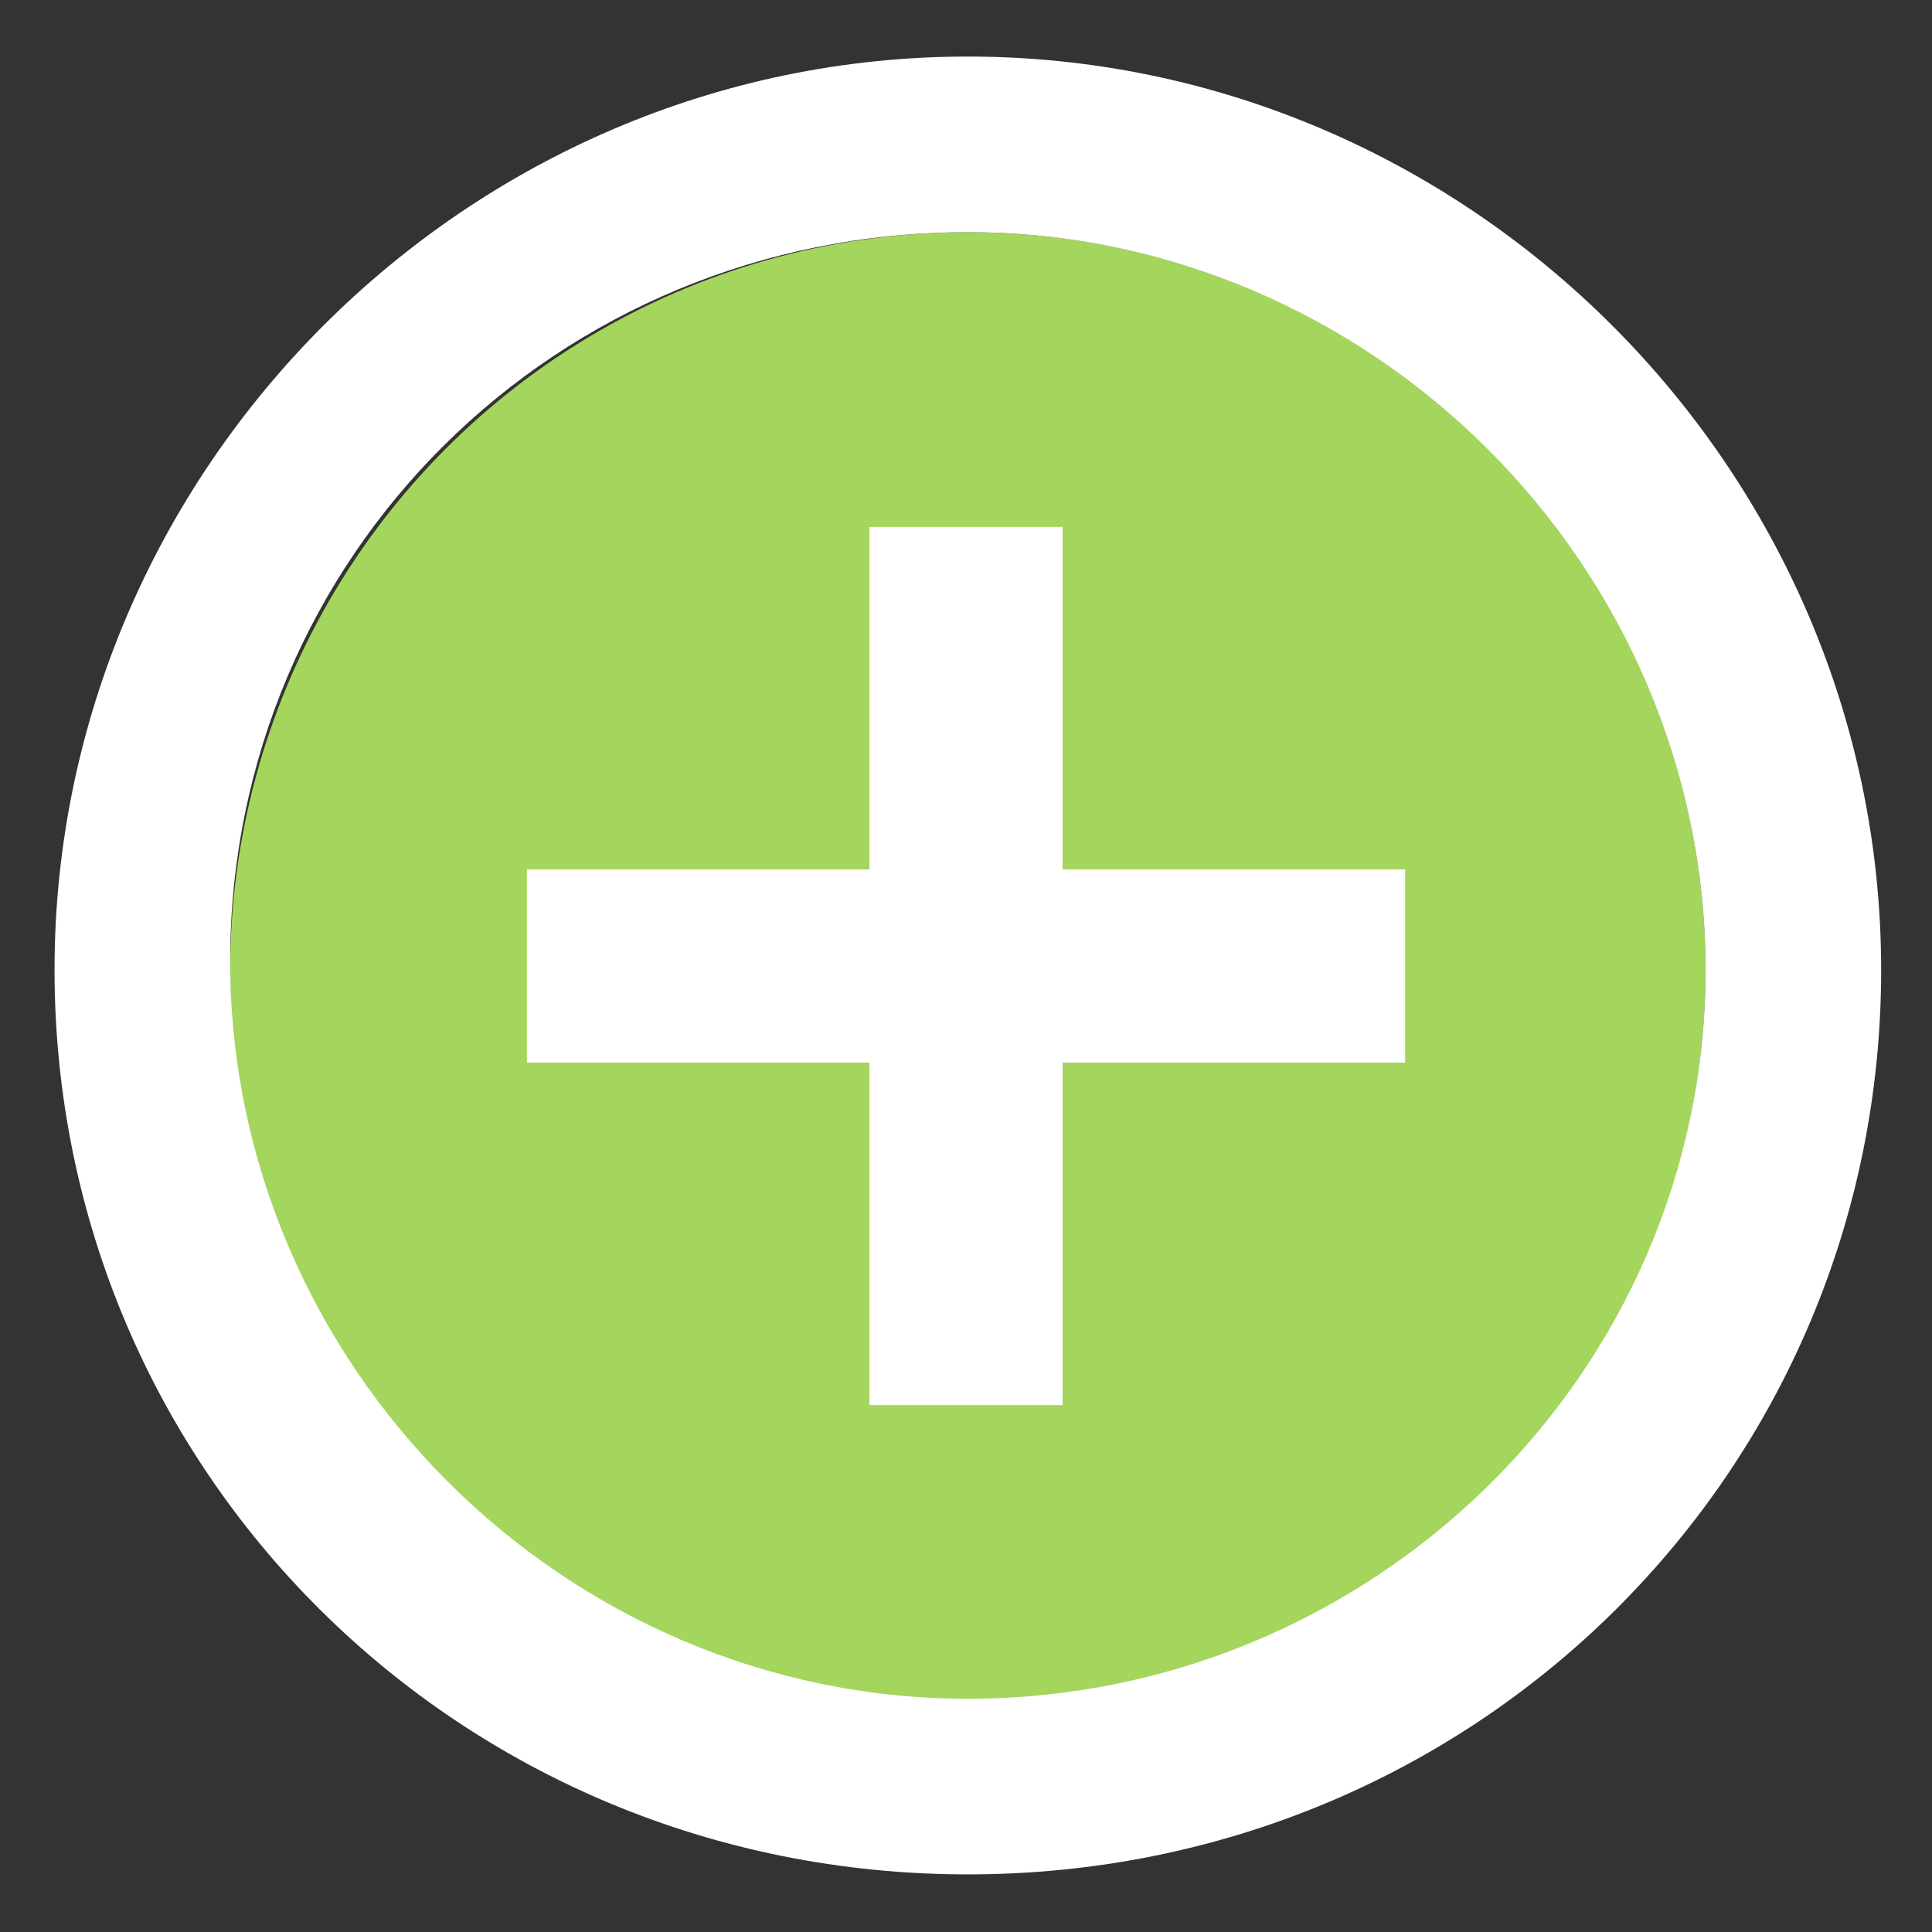
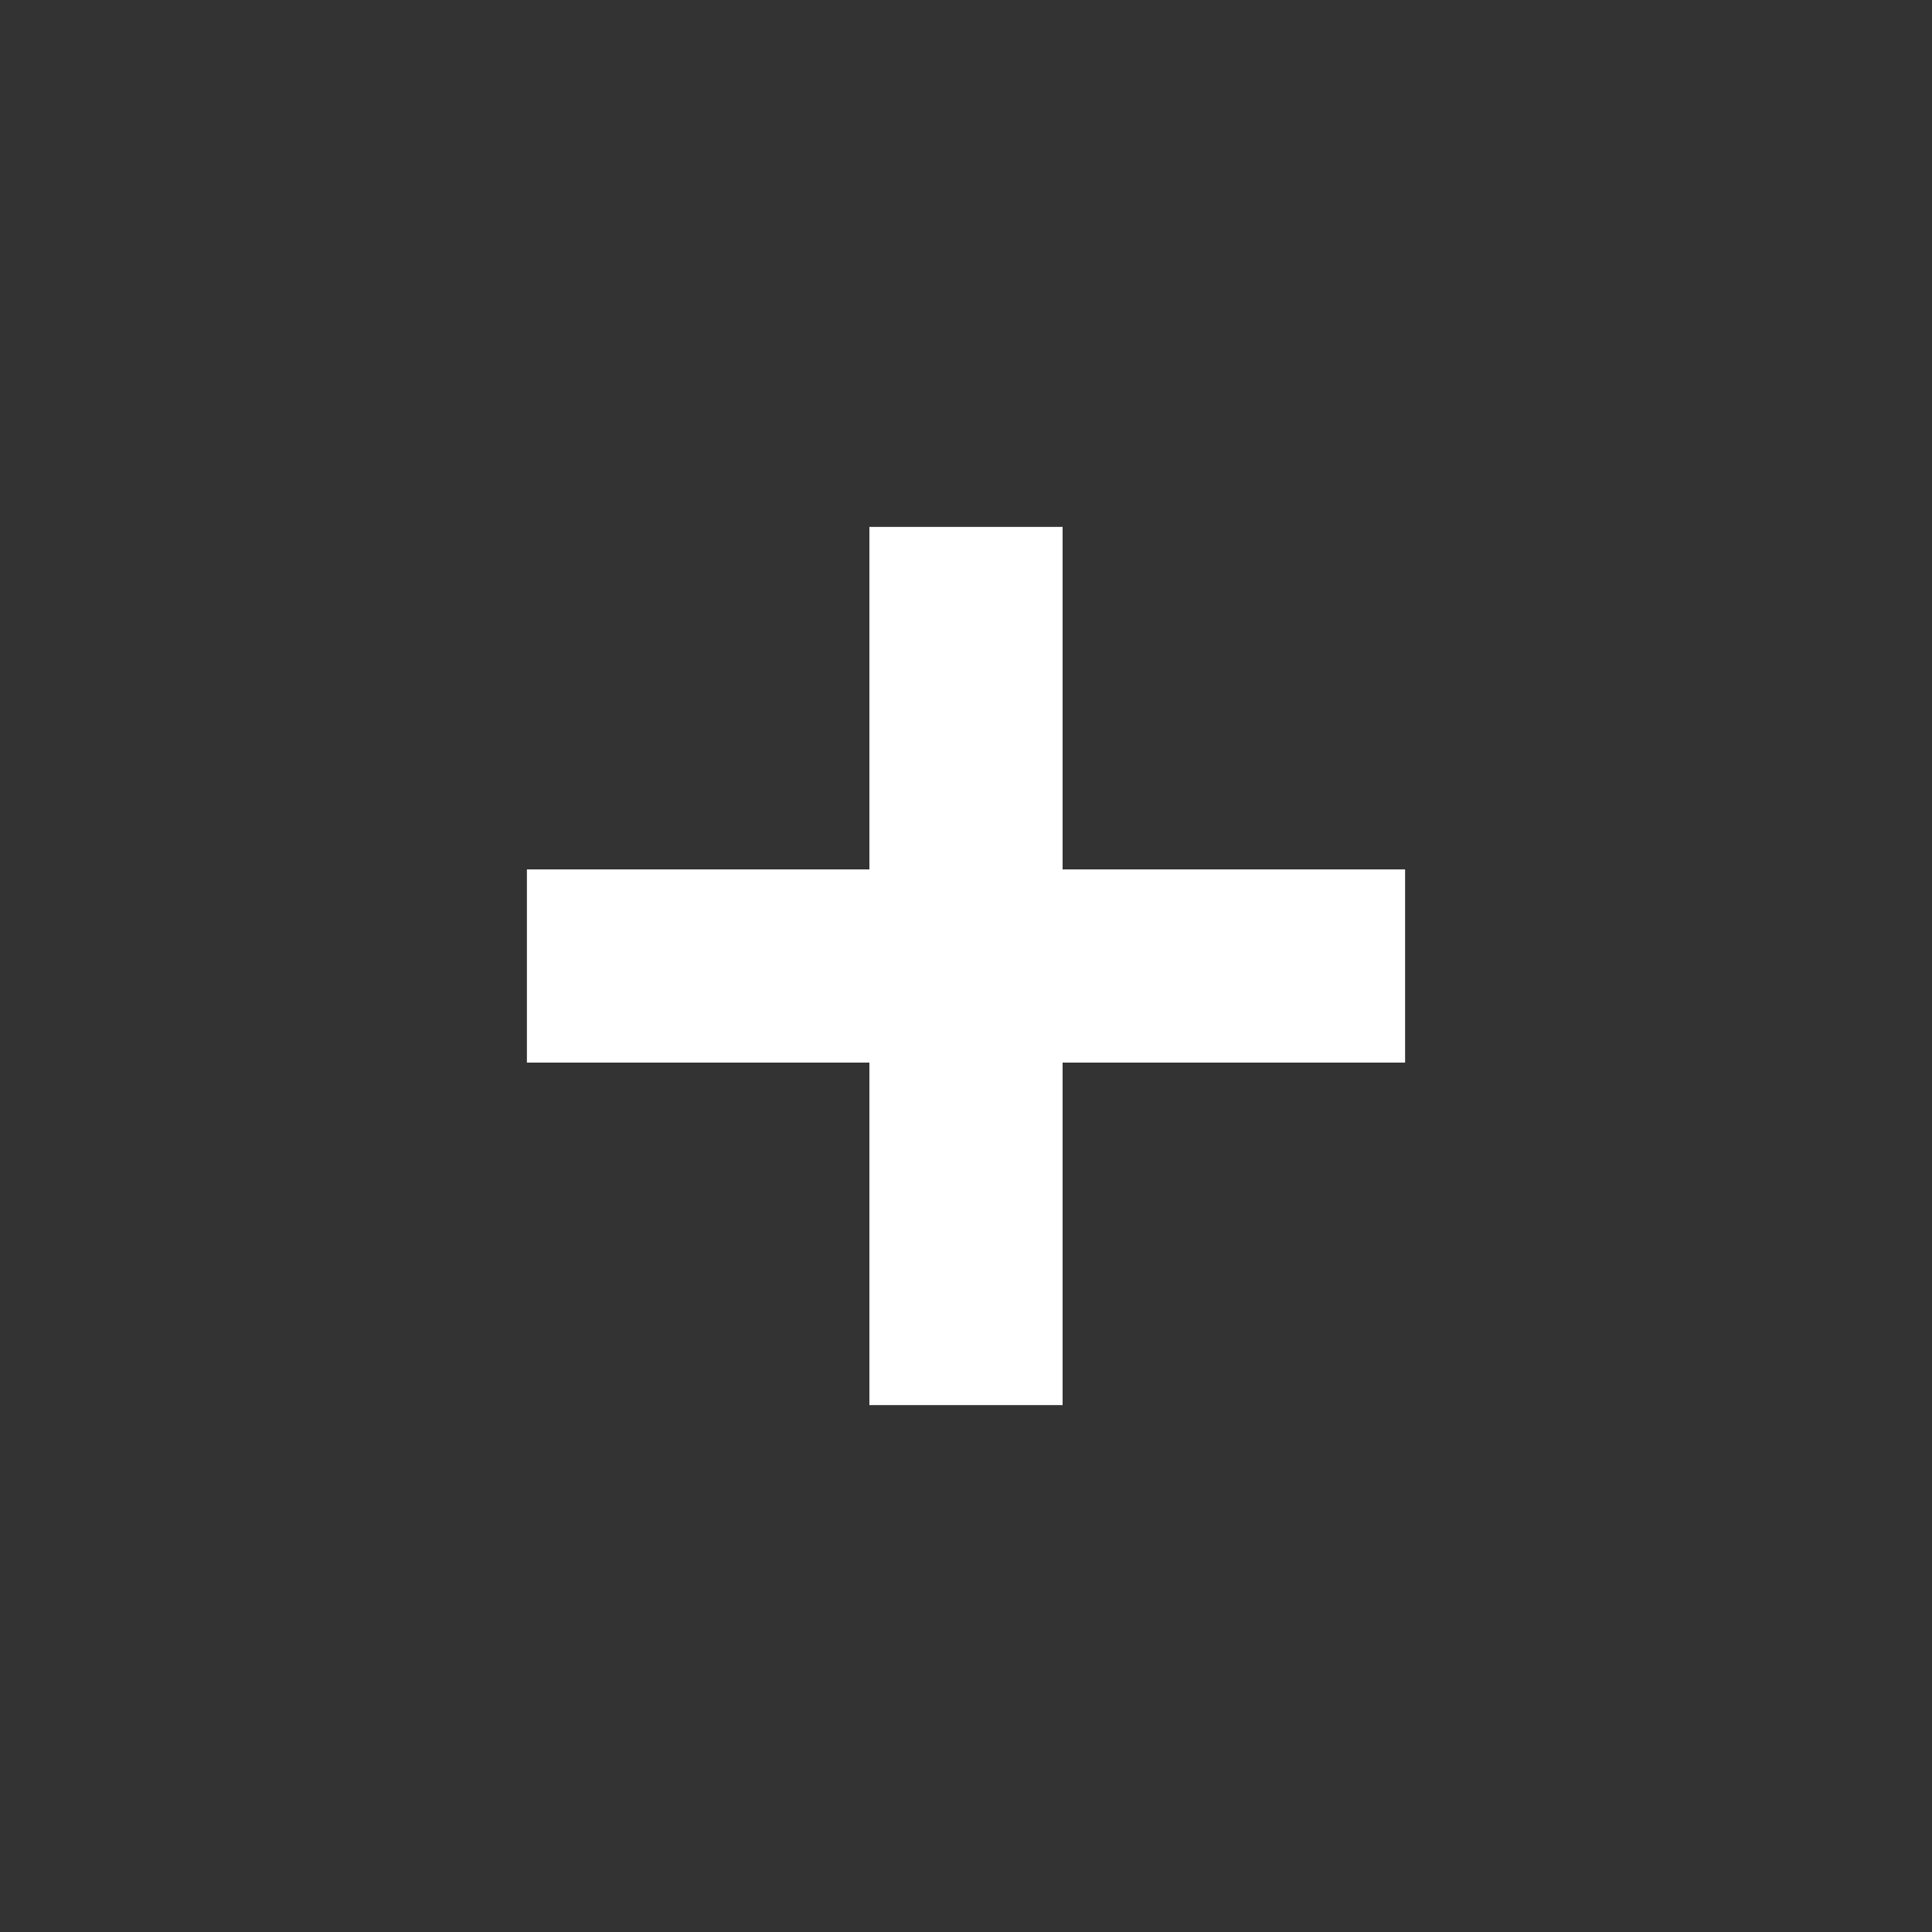
<svg xmlns="http://www.w3.org/2000/svg" xmlns:xlink="http://www.w3.org/1999/xlink" version="1.1" id="legend" x="0px" y="0px" viewBox="0 0 22 22" style="enable-background:new 0 0 22 22;" xml:space="preserve">
  <rect x="0" y="0" width="22" height="22" fill="#333333" stroke="none" />
  <style type="text/css">
	.st0{fill:#A4D55D;}
	.st1{fill:#FFFFFF;}
</style>
  <symbol id="Gas_-_Ledgend_2" viewBox="-5.7 -5.2 20.8 20.8">
    <g>
      <g>
-         <circle class="st0" cx="4.7" cy="5.1" r="8.4" />
-       </g>
-       <path class="st1" d="M4.7,13.5c4.6,0,8.4-3.8,8.4-8.4S9.3-3.2,4.7-3.2s-8.4,3.8-8.4,8.4S0,13.5,4.7,13.5 M4.7,15.5    c-5.7,0-10.4-4.7-10.4-10.4S-1.1-5.2,4.7-5.2S15.1-0.6,15.1,5.1S10.4,15.5,4.7,15.5L4.7,15.5z" />
+         </g>
    </g>
  </symbol>
  <use xlink:href="#Gas_-_Ledgend_2" width="20.8" height="20.8" id="GreenCircle" x="-5.7" y="-5.2" transform="matrix(1 0 0 -1 6.321 16.144)" style="overflow:visible;" />
  <path id="cross" class="st1" d="M9.9,12.1H6V9.9h3.9V6h2.2v3.9H16v2.2h-3.9V16H9.9V12.1z" />
</svg>